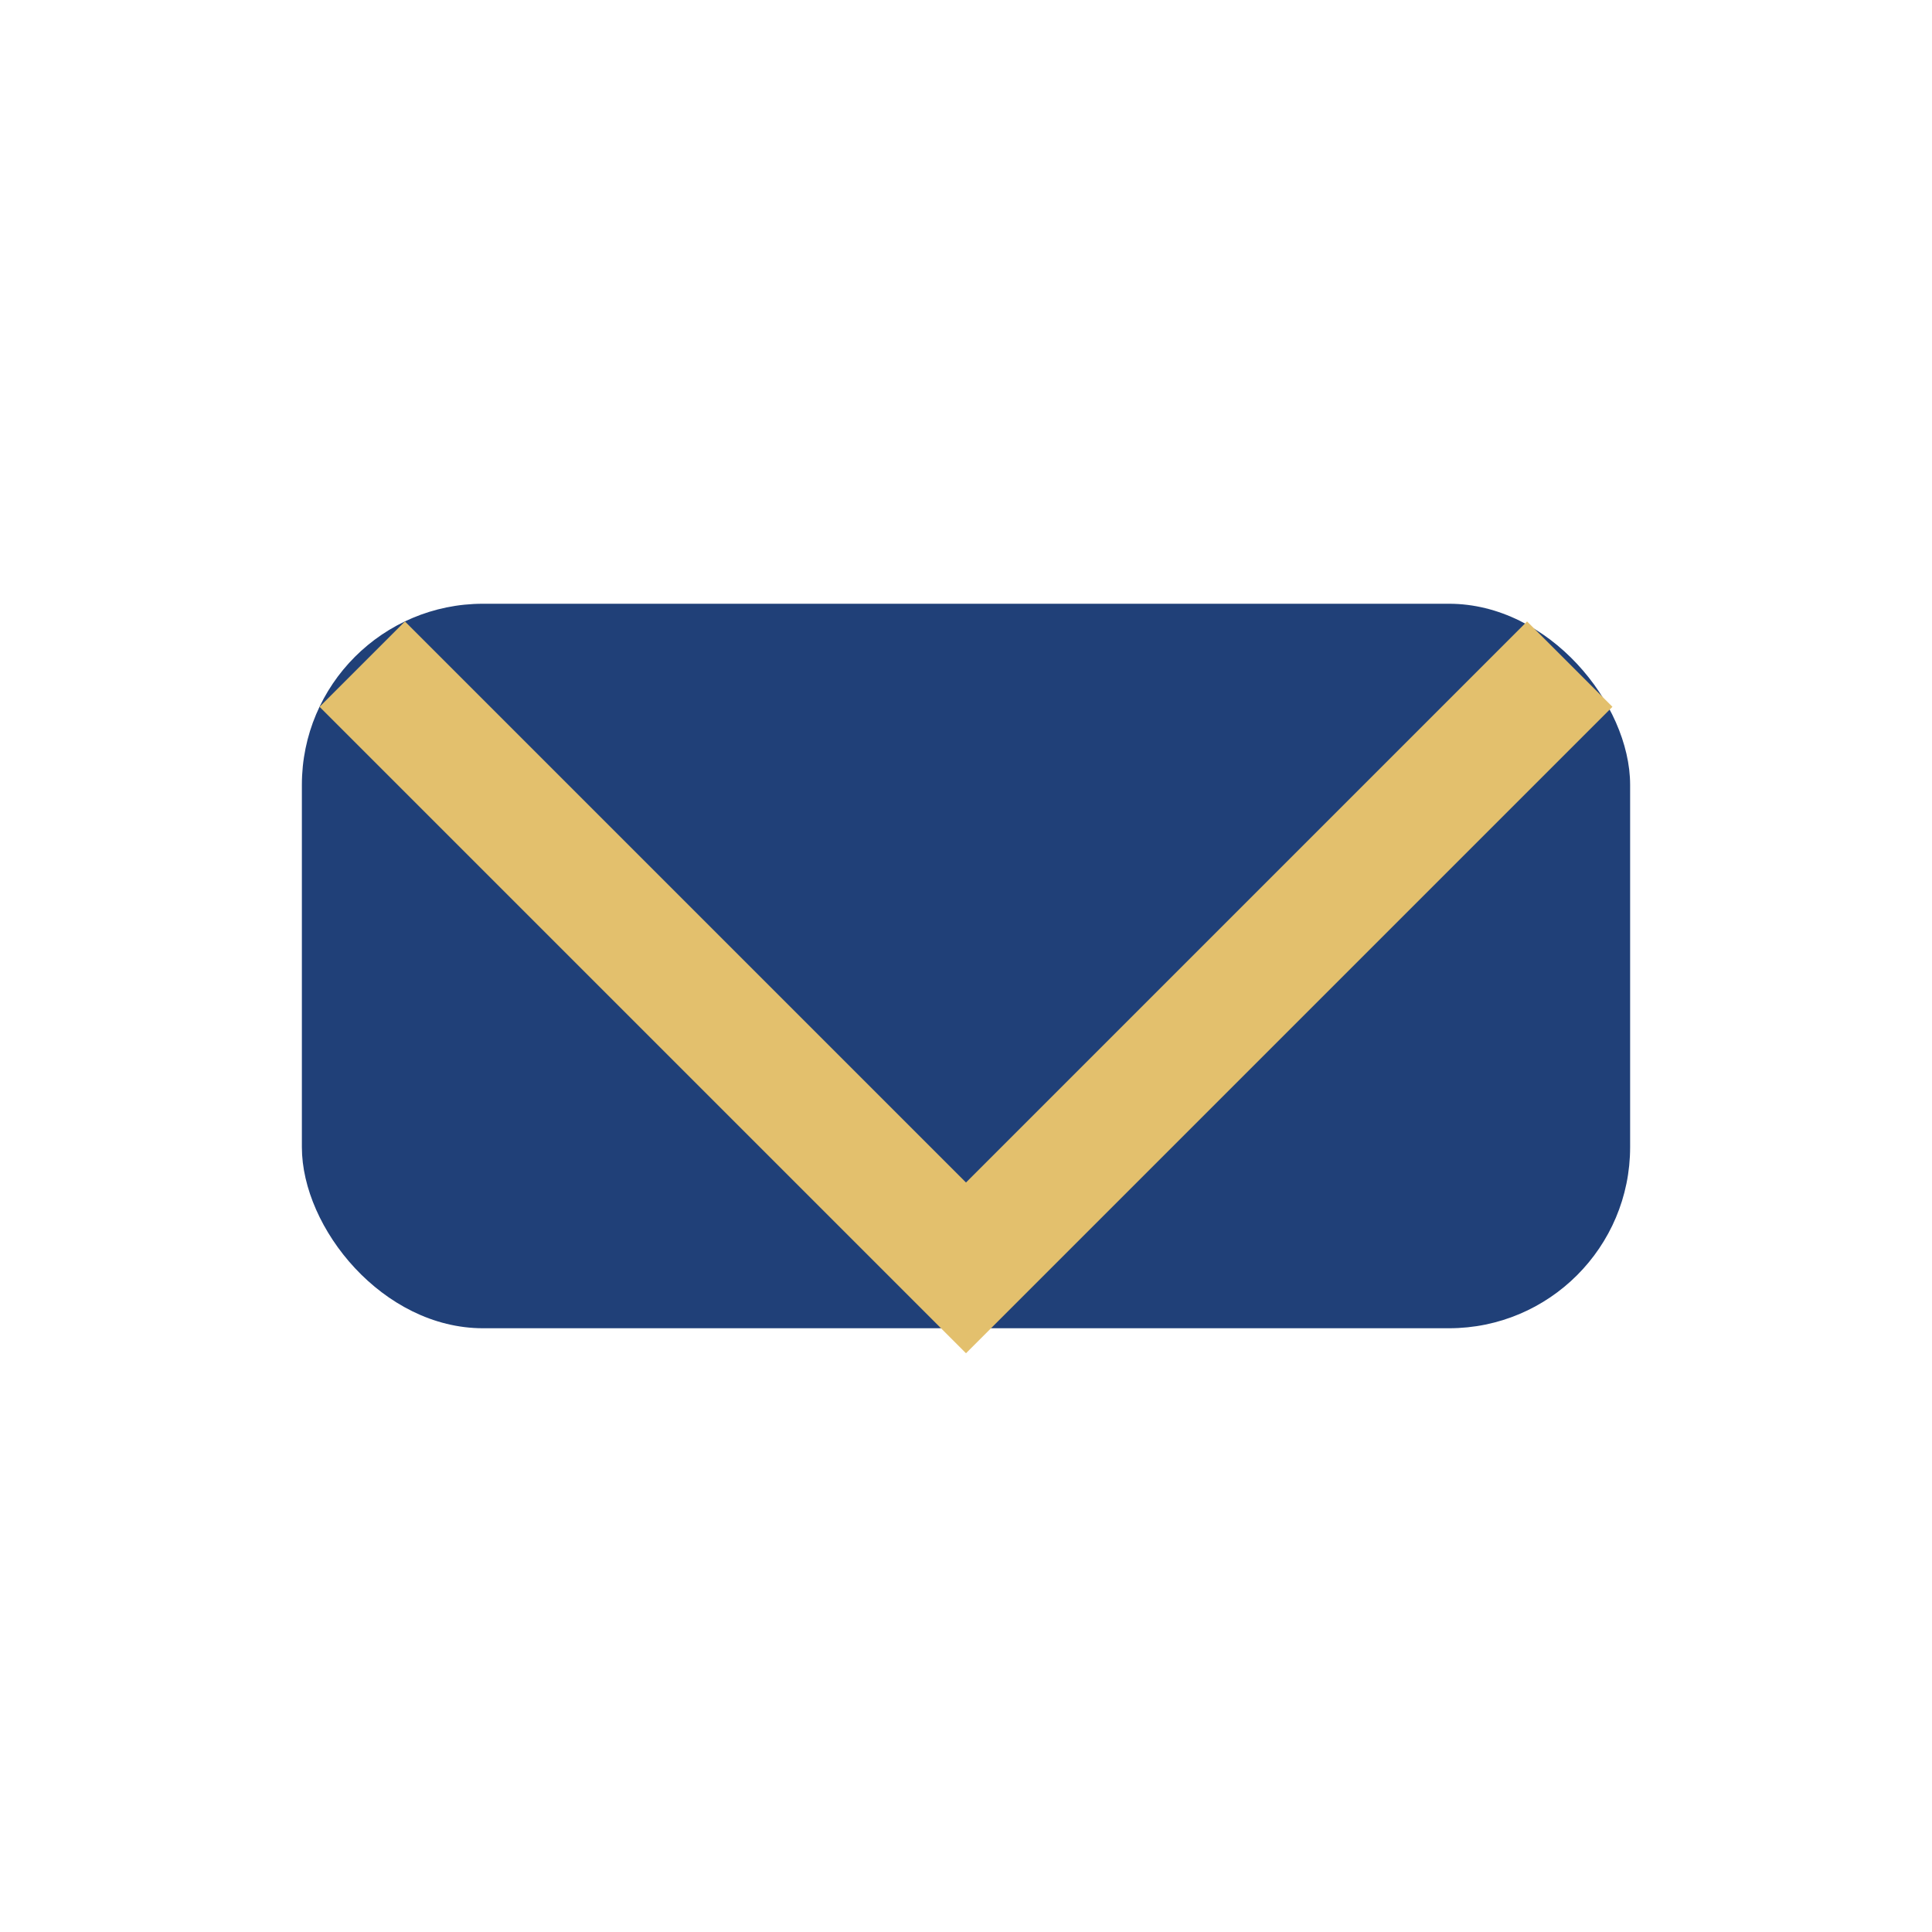
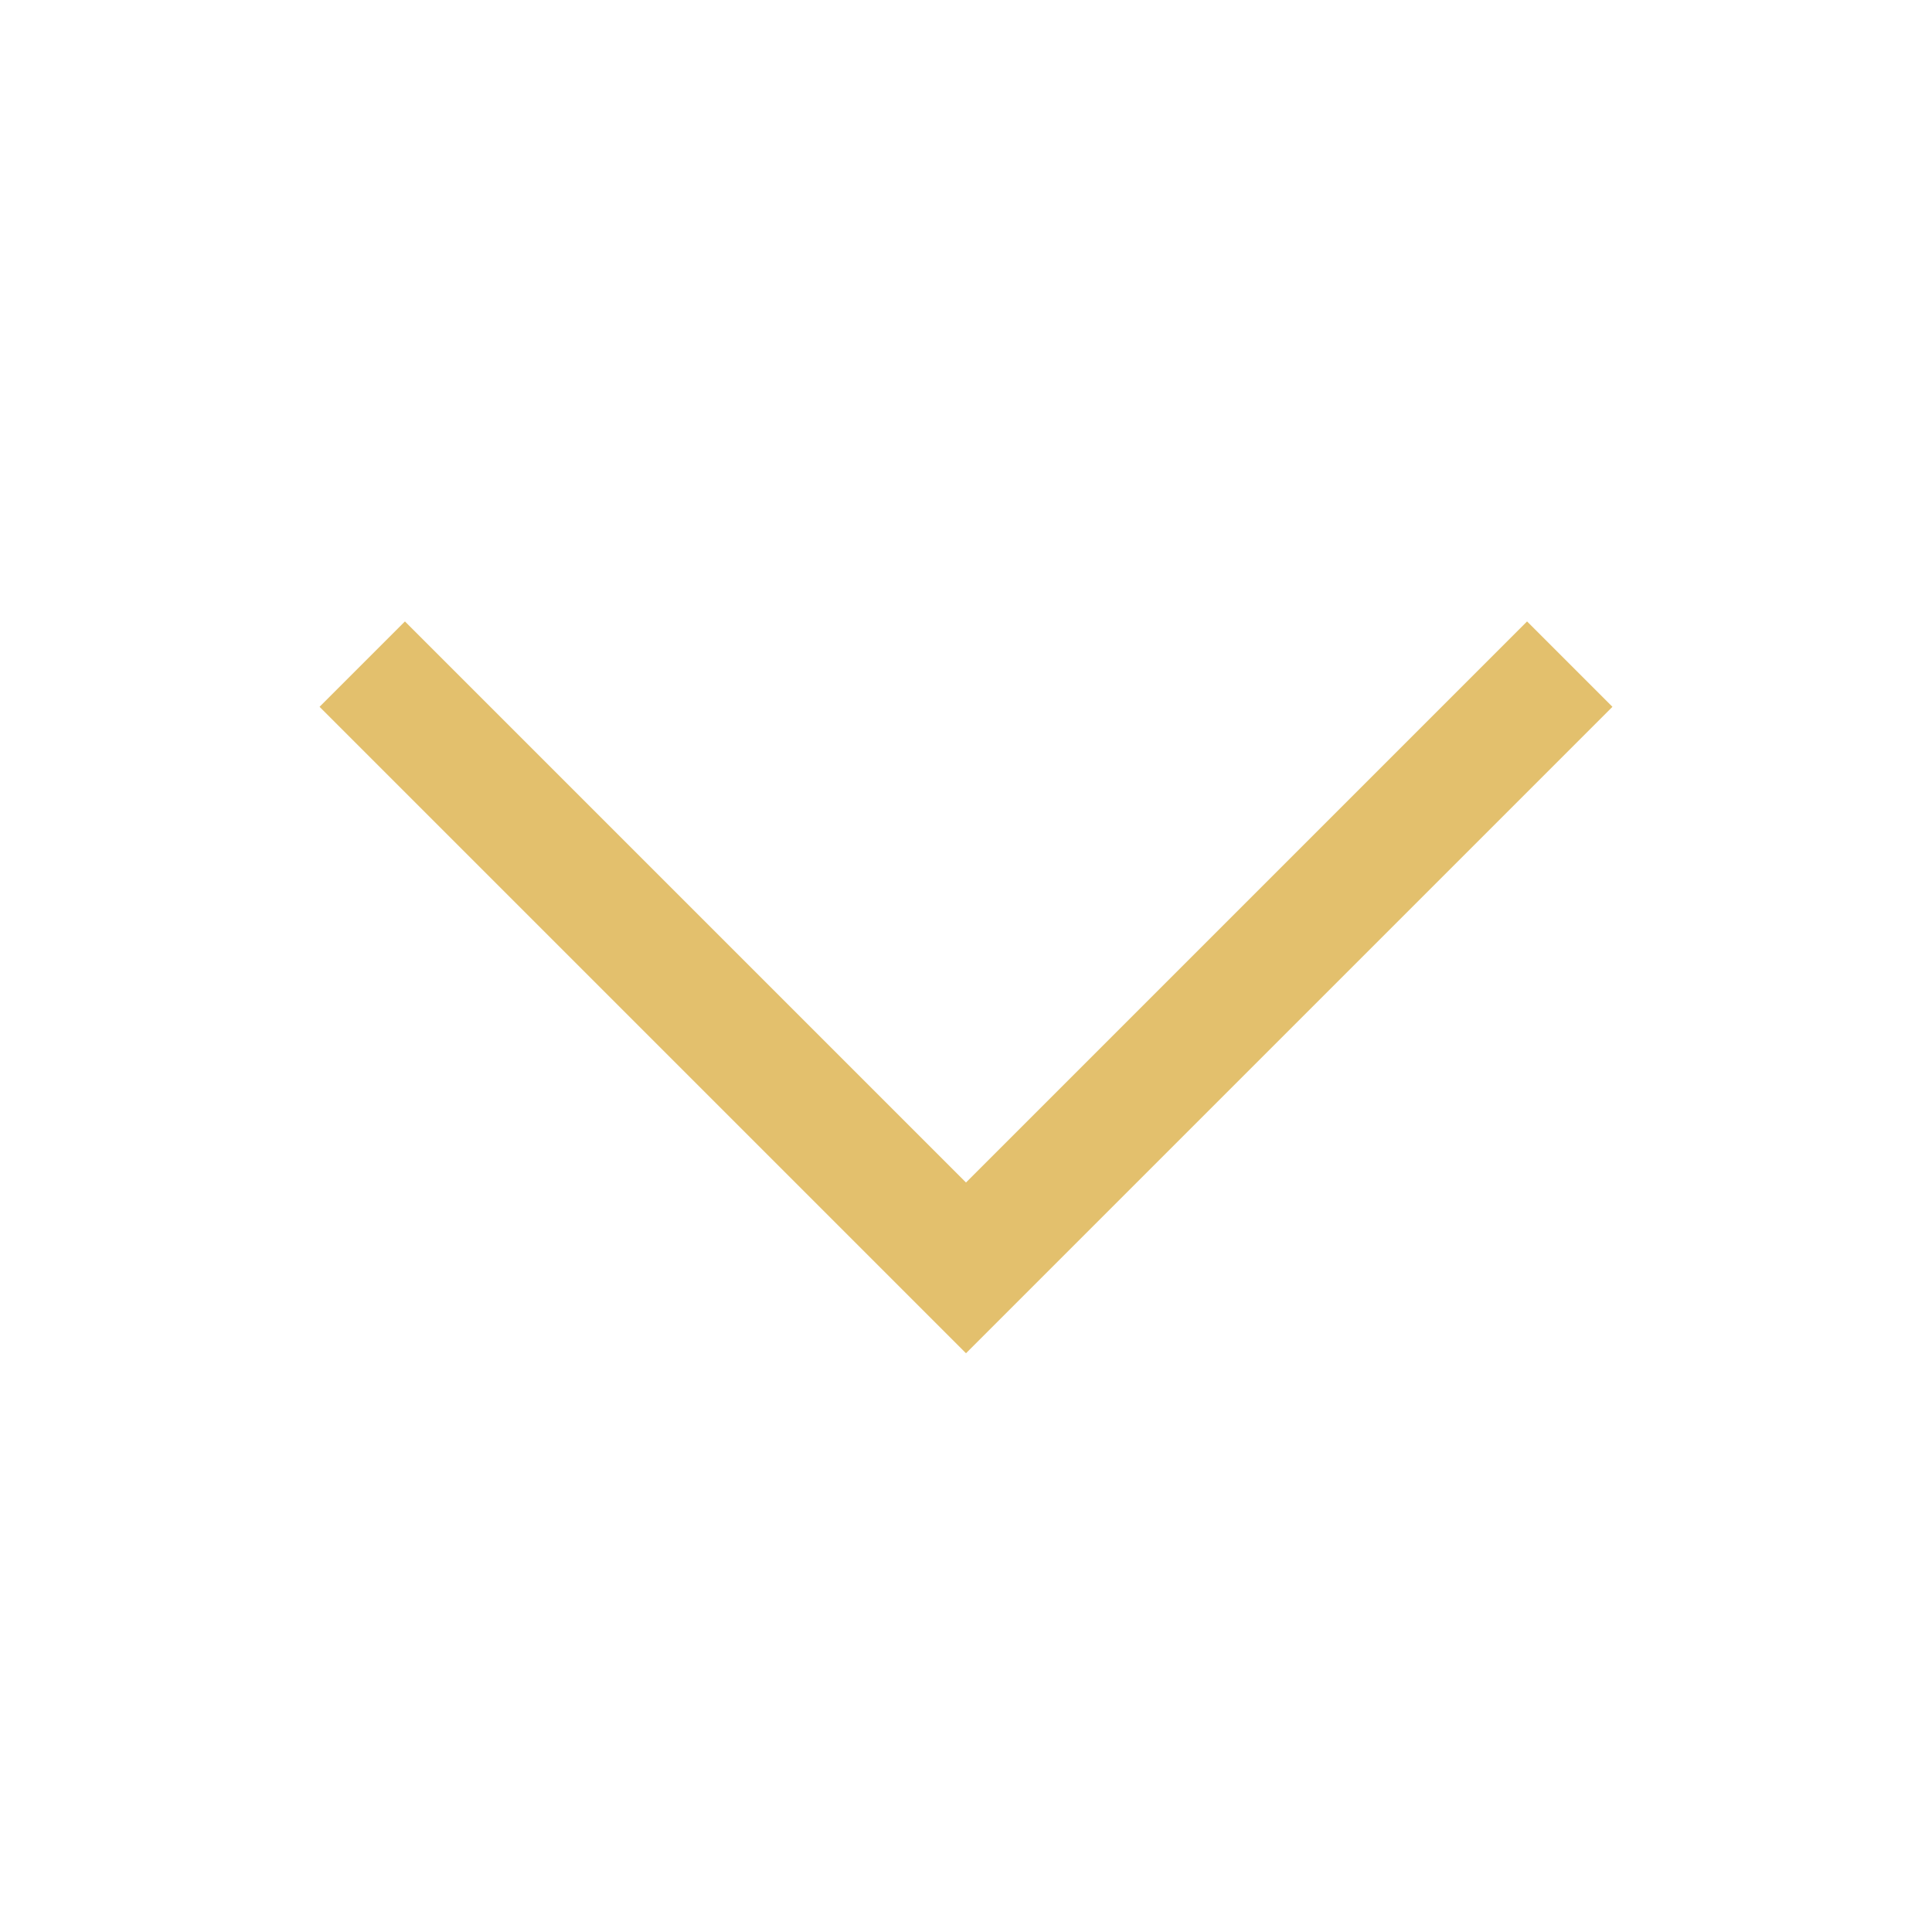
<svg xmlns="http://www.w3.org/2000/svg" width="32" height="32" viewBox="0 0 32 32">
-   <rect x="5" y="10" width="22" height="12" rx="3" fill="#204078" />
  <polyline points="6,11 16,21 26,11" fill="none" stroke="#E3C06D" stroke-width="2" />
</svg>